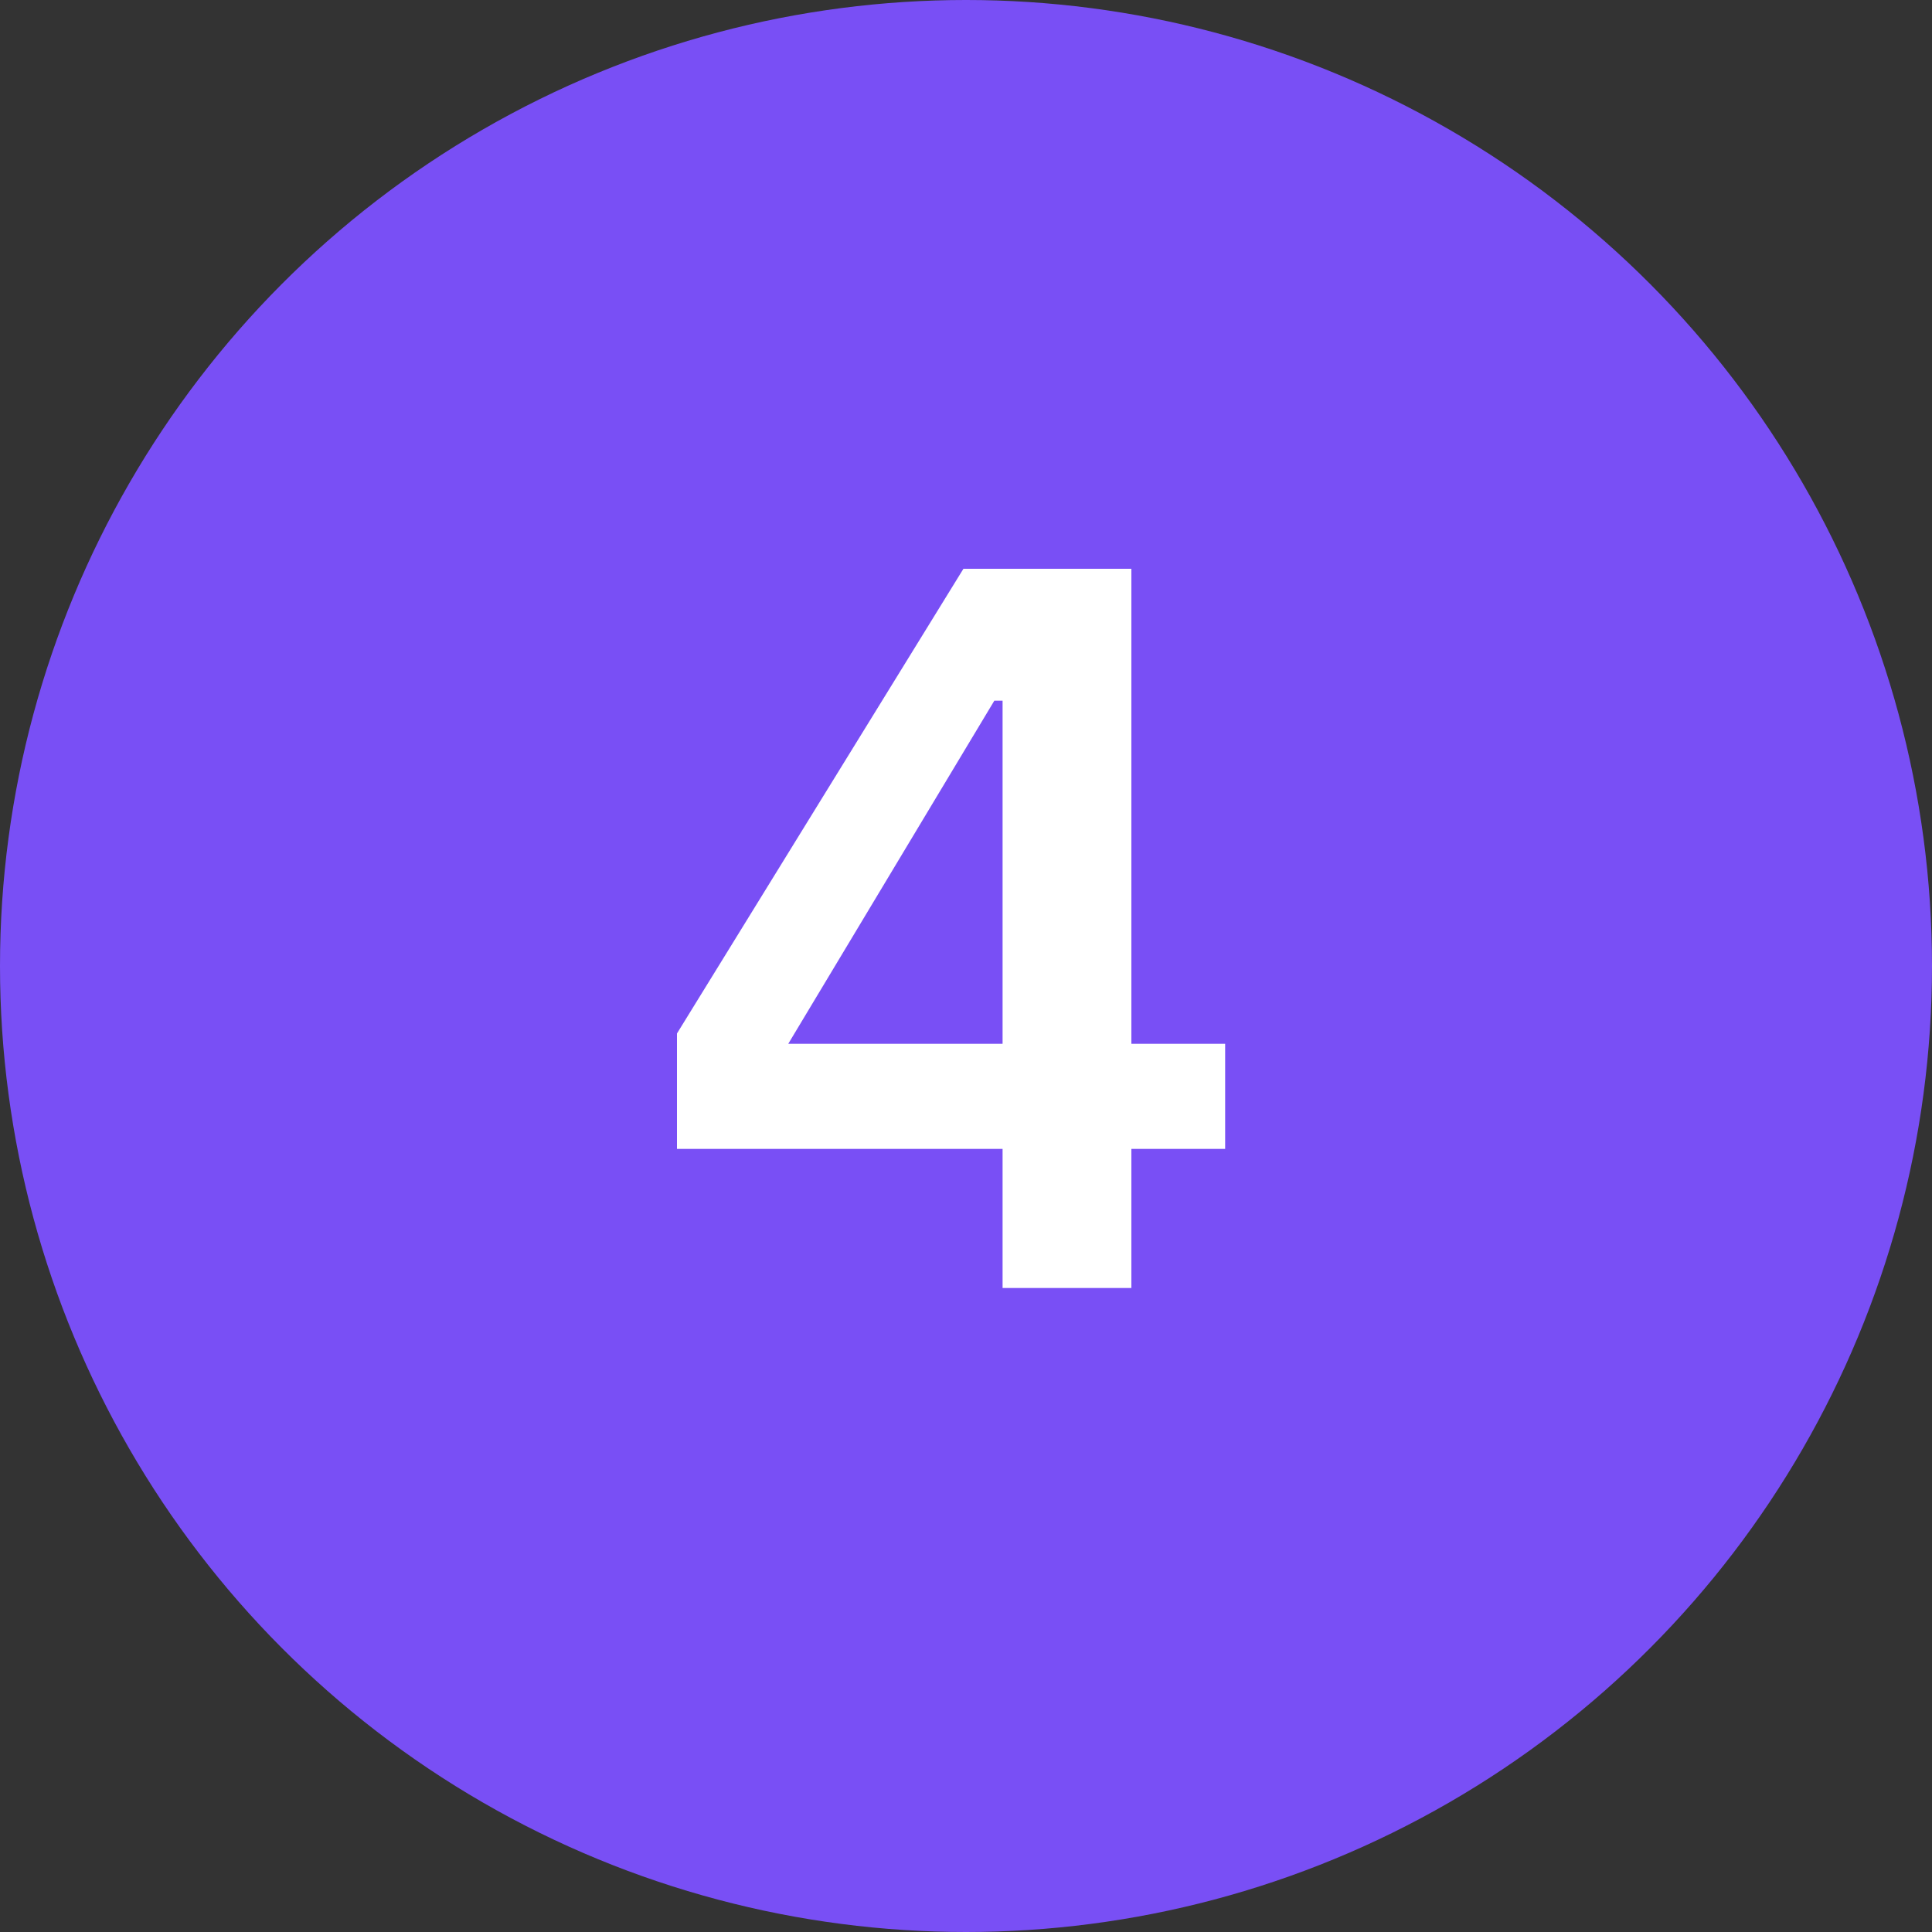
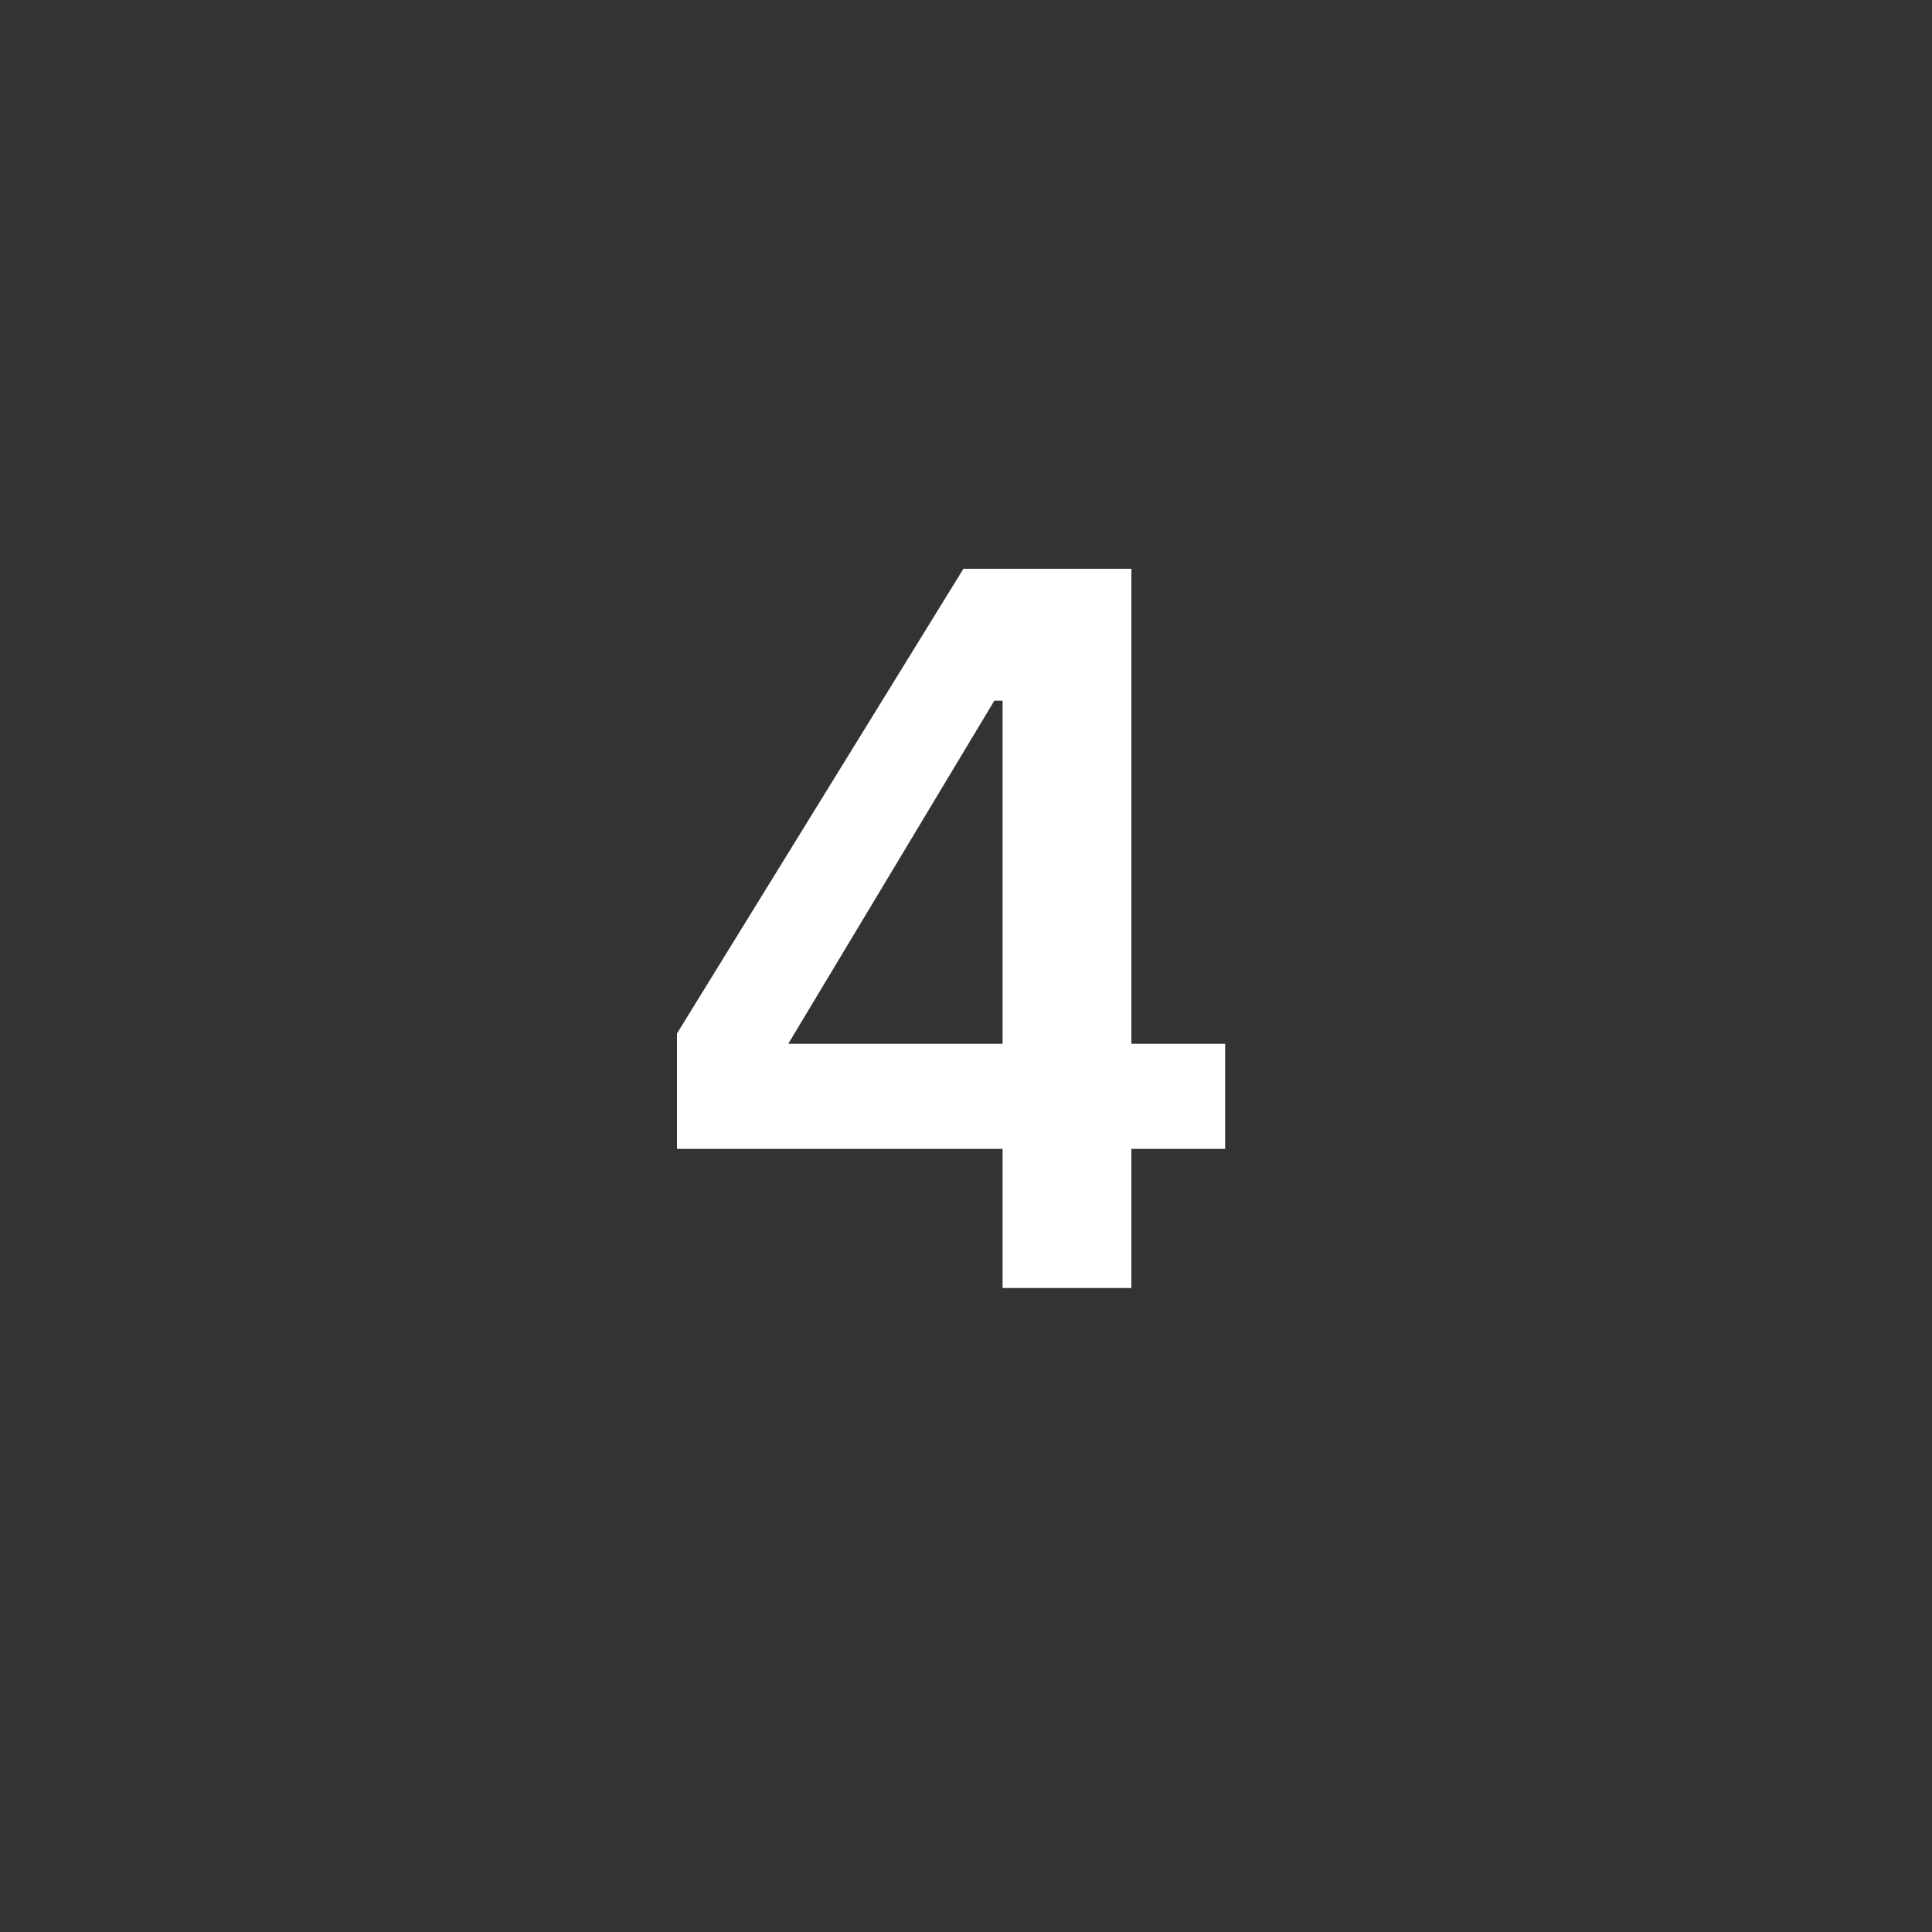
<svg xmlns="http://www.w3.org/2000/svg" width="30" height="30" viewBox="0 0 30 30" fill="none">
  <rect x="0" y="0" width="30" height="30" fill="#333333" stroke="none" />
-   <circle cx="15" cy="15" r="15" fill="#794FF5" />
  <path d="M15.568 20V17.84H10.512V16.048L14.96 8.832H17.568V16.208H19.024V17.84H17.568V20H15.568ZM12.24 16.208H15.568V10.88H15.44L12.24 16.208Z" fill="white" />
</svg>